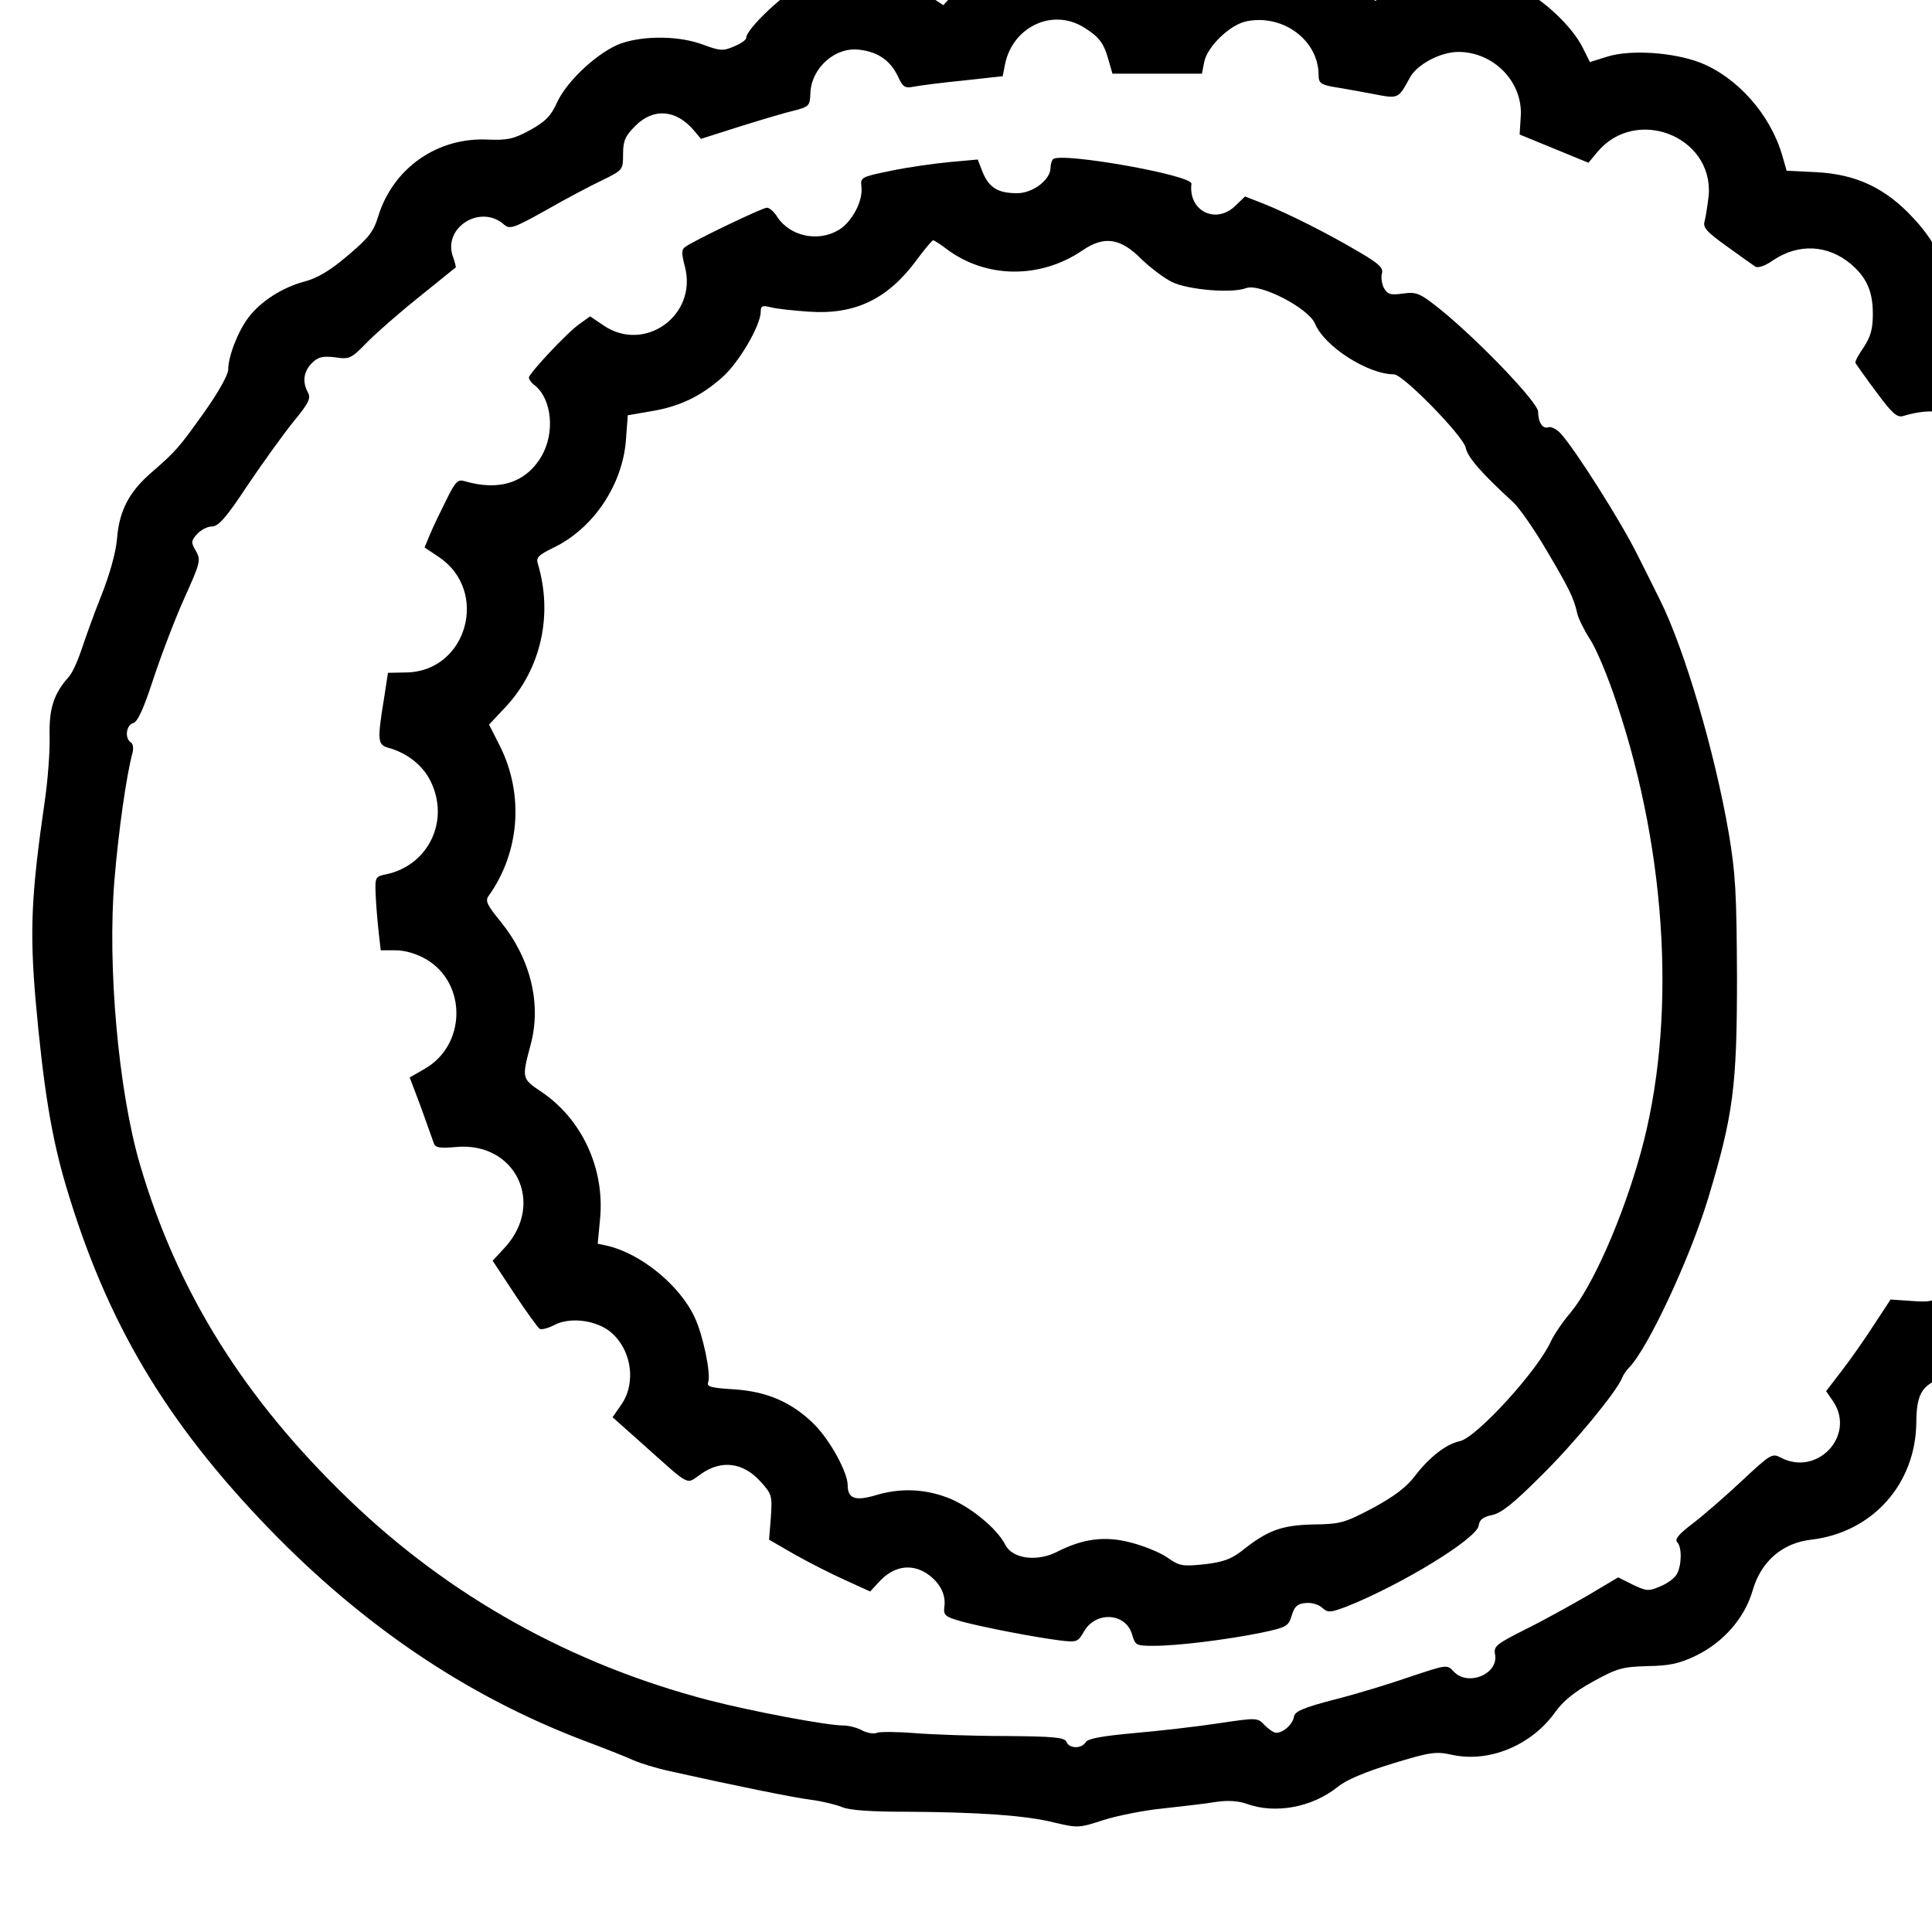
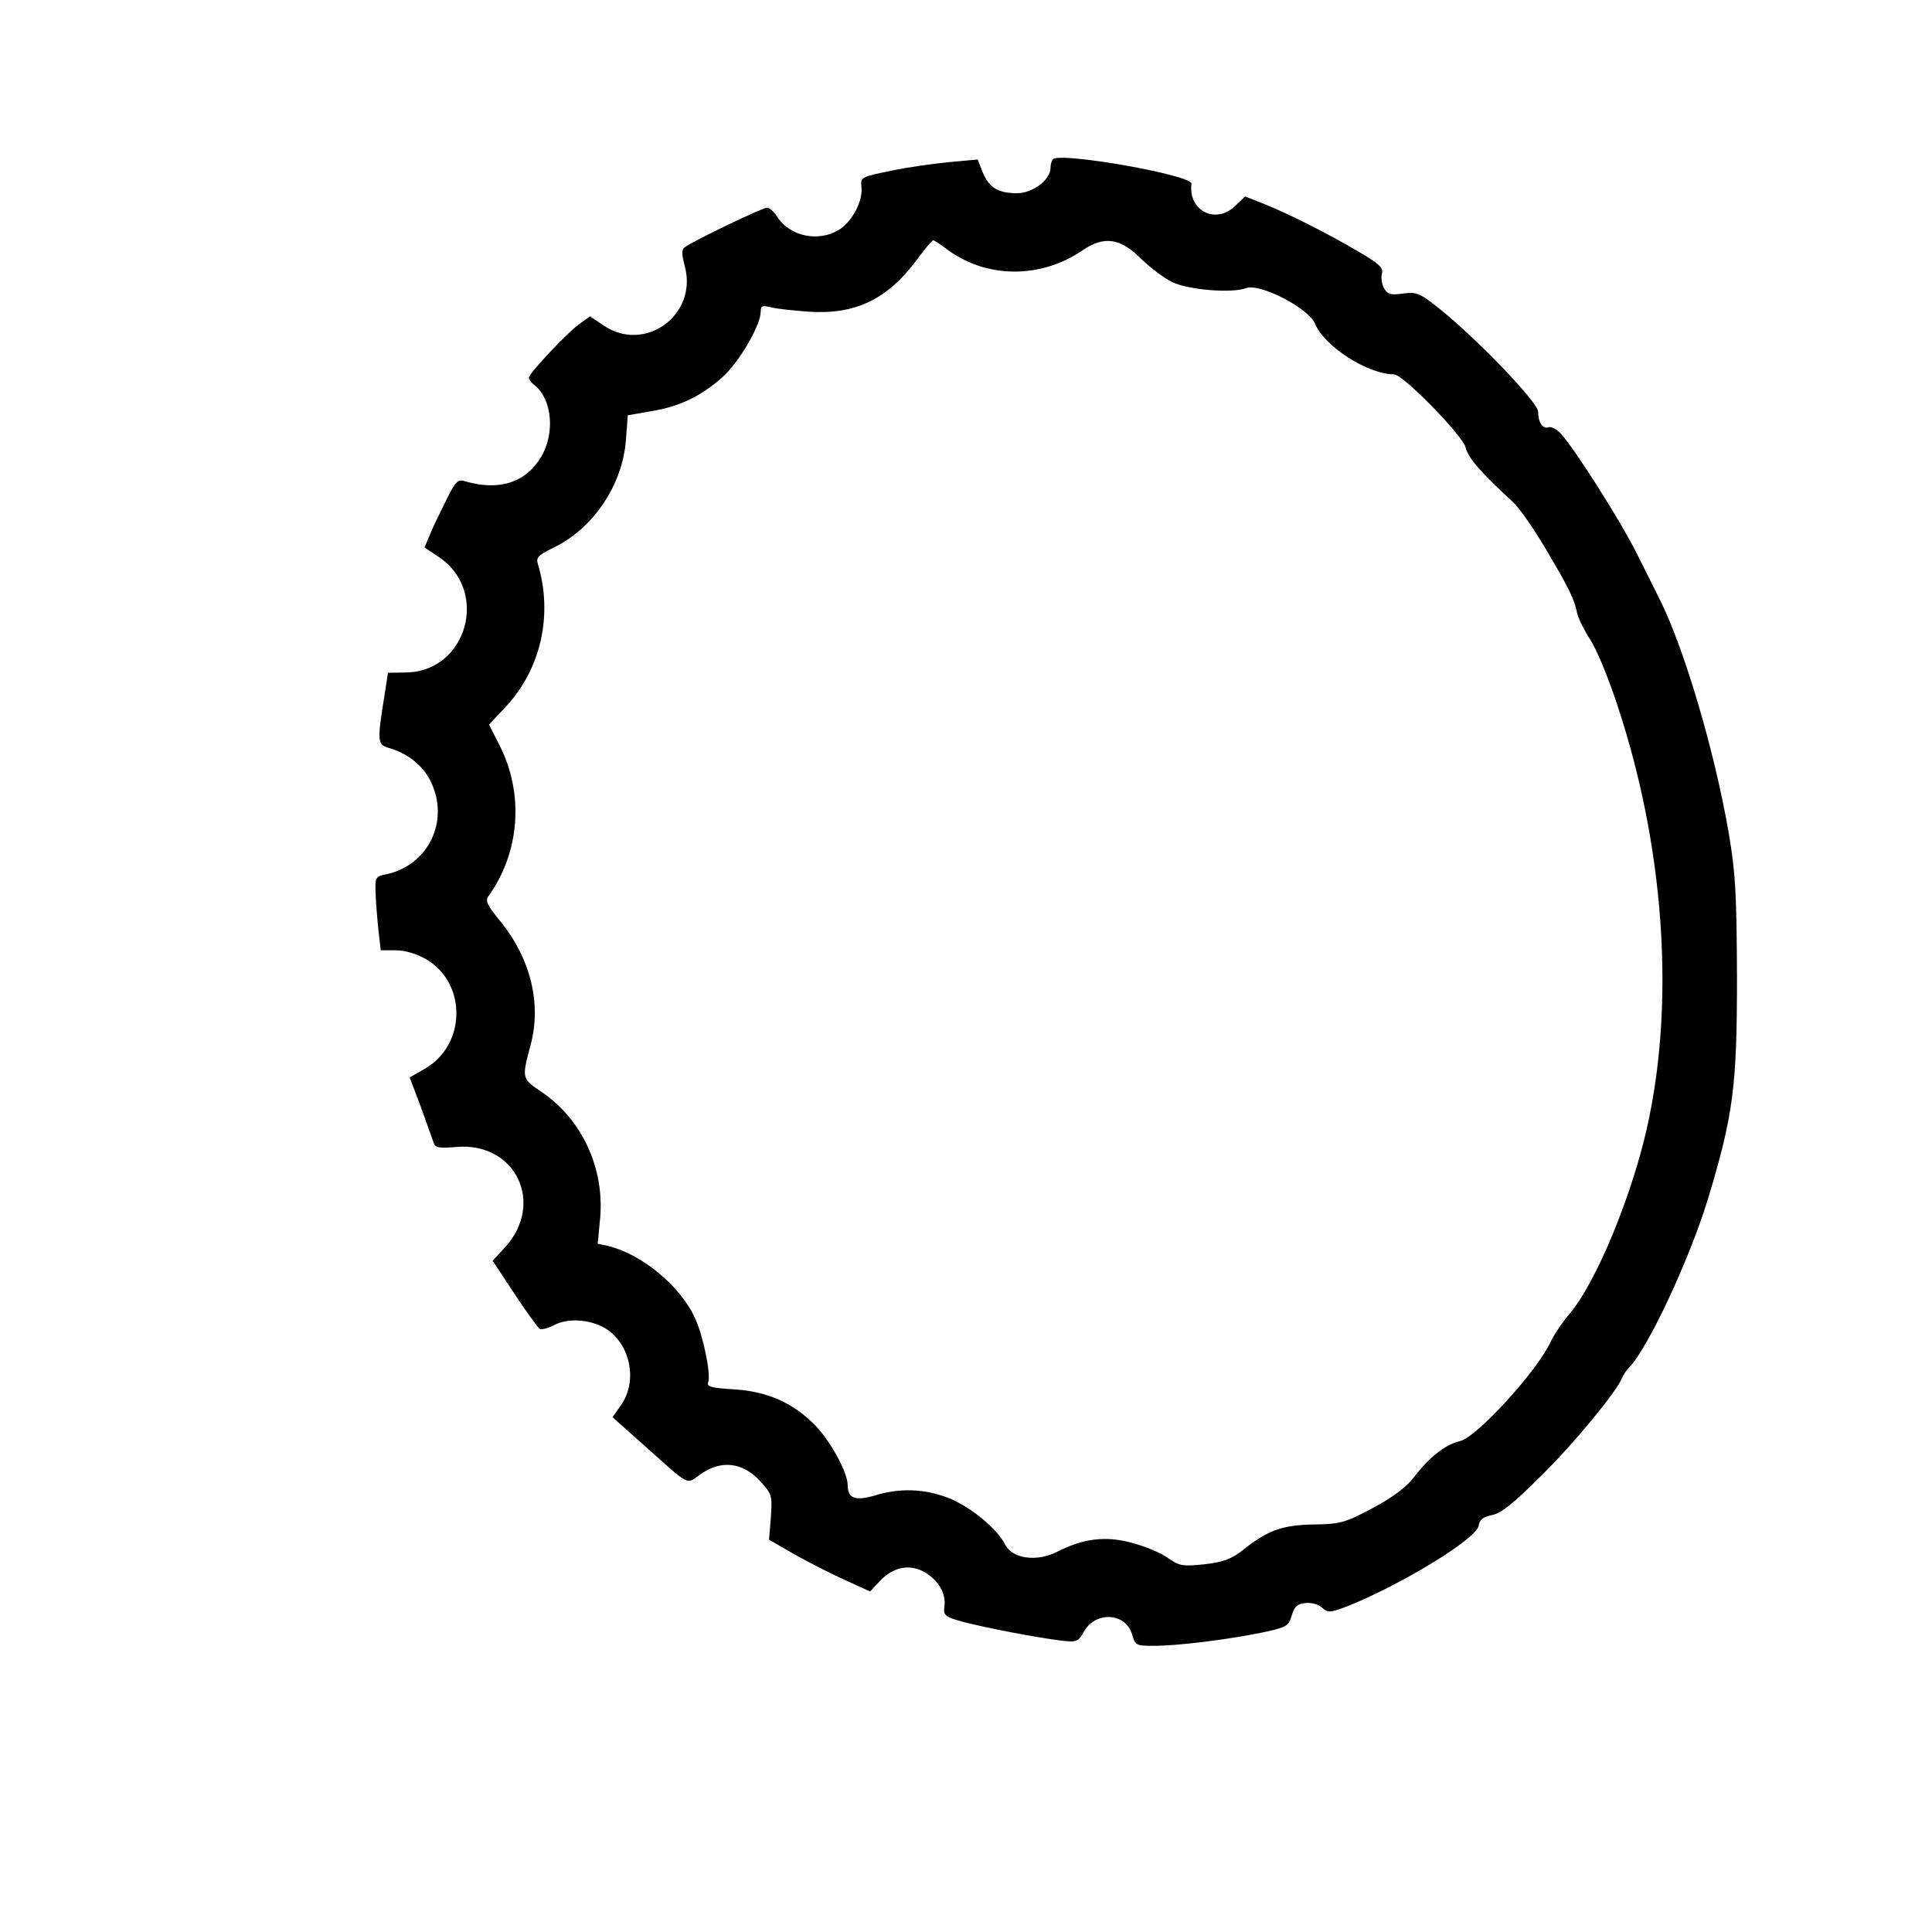
<svg xmlns="http://www.w3.org/2000/svg" version="1.0" width="16pt" height="16pt" viewBox="0 0 16 16" preserveAspectRatio="xMidYMid meet">
  <g transform="translate(0,16) scale(0.003,-0.003)" fill="#000000" stroke="none">
-     <path d="M2787 5466 c-70 -29 -80 -36 -138 -98 l-45 -49 -51 34 c-94 63 -222 74 -331 27 -50 -21 -162 -126 -162 -151 0 -6 -15 -16 -34 -24 -30 -13 -39 -12 -85 5 -63 24 -160 26 -225 4 -61 -21 -150 -102 -178 -163 -17 -38 -32 -53 -75 -77 -46 -25 -63 -28 -116 -26 -140 7 -262 -79 -303 -212 -13 -43 -27 -60 -85 -109 -48 -41 -84 -62 -119 -71 -60 -16 -120 -54 -154 -99 -29 -38 -56 -107 -56 -144 0 -14 -28 -64 -65 -116 -72 -101 -79 -109 -148 -169 -61 -53 -88 -105 -94 -182 -3 -37 -20 -98 -43 -156 -21 -52 -45 -120 -55 -150 -10 -30 -25 -64 -35 -75 -42 -47 -55 -88 -53 -165 1 -41 -5 -120 -13 -175 -38 -262 -42 -359 -26 -550 22 -246 44 -380 84 -515 112 -377 275 -651 562 -948 259 -267 543 -459 861 -581 61 -23 125 -48 144 -57 18 -8 63 -22 100 -30 170 -38 341 -73 390 -79 30 -4 68 -13 85 -20 20 -9 81 -13 176 -13 198 -1 333 -10 411 -30 64 -15 68 -15 135 7 38 12 112 27 164 32 52 6 118 13 146 18 33 5 62 3 85 -5 79 -29 181 -10 251 46 24 20 77 42 152 65 105 32 120 34 165 24 102 -22 217 26 282 115 23 33 55 59 106 87 67 37 81 41 151 43 62 1 88 7 134 29 76 37 134 104 156 179 23 81 82 132 162 141 169 20 289 154 290 325 1 83 17 106 91 128 69 21 117 52 168 110 77 88 102 238 57 346 -9 21 -16 40 -16 42 0 3 20 14 45 25 59 26 141 104 171 162 12 26 28 76 35 112 10 56 10 76 -5 134 -9 37 -27 84 -41 105 -14 21 -25 40 -25 44 0 3 22 26 50 51 31 28 61 69 82 111 30 61 33 74 33 162 0 82 -4 103 -26 151 -15 31 -44 75 -65 99 -31 35 -36 44 -26 58 41 59 64 107 79 167 37 151 -32 318 -167 406 l-47 31 19 61 c37 117 6 268 -77 365 -39 47 -109 92 -179 116 l-61 21 -1 70 c-2 98 -32 171 -101 245 -77 84 -158 122 -268 128 l-83 4 -12 42 c-33 114 -125 217 -228 257 -74 28 -191 36 -255 16 l-48 -15 -20 40 c-30 60 -111 135 -177 166 -51 24 -69 27 -162 27 -99 0 -110 -2 -170 -32 l-64 -32 -58 55 c-85 81 -130 98 -258 99 -120 0 -168 -16 -238 -80 l-41 -36 -50 40 c-106 83 -247 105 -364 57z m203 -207 c44 -27 57 -44 70 -91 l11 -38 123 0 124 0 6 31 c8 44 73 106 119 114 101 19 197 -54 197 -149 0 -21 6 -26 38 -32 20 -3 69 -12 107 -19 77 -15 74 -16 107 44 20 37 85 71 134 71 98 0 179 -84 172 -179 l-3 -49 95 -39 95 -39 24 29 c106 128 320 45 308 -118 -3 -27 -8 -59 -11 -71 -6 -18 3 -29 60 -70 37 -27 73 -52 80 -57 8 -4 28 3 49 18 70 47 151 43 215 -11 43 -37 60 -75 60 -137 0 -42 -6 -63 -25 -92 -14 -20 -25 -40 -23 -44 2 -3 27 -39 57 -79 45 -61 58 -72 75 -67 61 18 105 17 150 -5 115 -55 136 -192 44 -285 l-41 -40 18 -45 c9 -25 24 -66 33 -92 15 -47 17 -48 56 -48 55 -1 118 -31 146 -70 28 -40 38 -126 20 -170 -15 -36 -71 -87 -105 -96 -24 -6 -24 -8 -19 -87 8 -133 12 -147 37 -147 54 0 120 -68 133 -138 15 -77 -53 -168 -134 -179 l-39 -5 -11 -87 c-7 -47 -15 -102 -18 -121 -5 -32 -3 -36 30 -54 132 -70 80 -276 -70 -276 l-41 0 -28 -77 c-16 -43 -38 -100 -50 -127 l-22 -50 28 -24 c59 -49 57 -147 -3 -197 -29 -24 -38 -27 -91 -23 l-58 4 -46 -70 c-25 -39 -65 -96 -89 -127 l-43 -56 20 -29 c62 -94 -45 -208 -146 -154 -23 12 -28 9 -107 -65 -46 -43 -107 -96 -136 -118 -37 -28 -50 -43 -42 -51 13 -13 13 -62 -1 -88 -6 -11 -26 -26 -46 -34 -32 -14 -38 -13 -76 5 l-40 20 -84 -50 c-47 -27 -124 -70 -173 -94 -79 -40 -87 -46 -83 -68 11 -55 -75 -90 -114 -48 -18 20 -20 19 -119 -14 -55 -19 -149 -48 -209 -63 -88 -23 -111 -33 -113 -48 -4 -21 -29 -44 -49 -44 -7 0 -21 10 -32 21 -20 21 -20 21 -128 5 -59 -9 -164 -21 -233 -27 -87 -8 -127 -15 -133 -25 -11 -19 -46 -18 -53 1 -5 12 -34 15 -168 16 -88 0 -201 4 -251 8 -49 4 -96 4 -104 1 -8 -4 -26 -1 -40 6 -14 8 -38 14 -52 14 -46 0 -253 39 -373 70 -379 99 -715 286 -993 554 -290 279 -474 574 -577 926 -59 202 -90 547 -70 785 11 133 33 289 50 351 3 12 1 25 -5 28 -17 11 -13 47 6 53 13 3 29 39 56 121 21 64 59 164 85 222 45 100 47 107 33 132 -14 24 -14 28 3 47 11 12 29 21 41 21 18 0 40 25 98 113 41 61 98 140 126 175 43 52 50 66 41 82 -16 29 -12 58 11 81 17 17 29 20 64 16 39 -6 44 -4 86 39 24 25 89 82 144 126 55 44 101 82 103 83 1 1 -2 14 -7 28 -31 81 75 149 141 90 15 -13 26 -10 115 40 54 31 124 68 156 83 57 28 57 29 57 72 0 37 6 50 34 78 50 50 112 45 161 -12 l20 -24 110 35 c61 19 128 39 151 44 37 10 40 13 41 46 2 70 68 130 136 121 50 -6 84 -29 105 -72 14 -31 20 -35 44 -30 15 3 76 11 137 17 l109 12 6 31 c20 104 129 157 216 105z" />
    <path d="M2907 4894 c-4 -4 -7 -15 -7 -24 0 -33 -49 -70 -92 -70 -53 0 -77 15 -95 57 l-14 36 -77 -7 c-42 -4 -115 -14 -162 -24 -83 -17 -85 -18 -82 -44 5 -39 -26 -97 -62 -119 -57 -35 -135 -18 -170 35 -9 15 -22 26 -29 26 -12 0 -200 -90 -225 -108 -11 -7 -11 -18 -1 -56 34 -134 -112 -238 -225 -161 l-37 25 -28 -20 c-34 -23 -141 -138 -141 -149 0 -5 7 -15 17 -22 47 -39 55 -131 18 -195 -43 -73 -117 -97 -212 -69 -19 6 -26 -1 -51 -52 -16 -32 -37 -75 -45 -95 l-15 -36 39 -26 c141 -94 78 -317 -90 -319 l-50 -1 -10 -65 c-20 -123 -19 -133 11 -142 52 -14 96 -49 117 -93 53 -108 -6 -231 -122 -256 -31 -6 -32 -8 -30 -56 1 -27 5 -73 8 -101 l6 -53 41 0 c26 0 57 -9 85 -25 113 -67 110 -238 -6 -303 l-40 -23 31 -82 c16 -45 32 -89 35 -98 4 -14 15 -16 62 -12 163 15 246 -154 136 -276 l-35 -38 60 -91 c33 -50 65 -94 70 -97 5 -3 24 2 41 11 41 21 106 14 147 -14 63 -45 81 -141 38 -205 l-25 -36 82 -73 c138 -123 119 -113 163 -83 56 39 115 31 162 -20 33 -36 34 -40 30 -100 l-5 -62 71 -41 c39 -22 102 -54 140 -71 l68 -31 27 29 c37 39 82 48 124 24 38 -23 59 -58 54 -95 -3 -24 1 -28 52 -42 66 -17 196 -42 266 -51 48 -6 51 -4 67 24 32 57 115 53 133 -7 9 -31 11 -32 60 -32 67 0 202 17 296 36 71 15 76 18 85 48 7 24 15 32 37 34 17 2 36 -3 47 -13 16 -14 21 -14 69 4 152 61 358 187 363 223 2 16 12 24 37 29 25 5 60 33 133 106 92 90 212 236 226 273 3 8 12 21 19 28 52 53 167 299 218 466 70 232 80 310 80 611 -1 233 -4 288 -23 400 -39 225 -122 507 -190 643 -10 20 -38 77 -63 126 -44 89 -172 291 -211 333 -11 12 -26 19 -33 17 -16 -6 -29 13 -29 43 -1 26 -161 193 -266 279 -61 49 -69 52 -107 47 -35 -5 -43 -2 -53 16 -6 12 -8 30 -5 40 4 15 -9 27 -62 58 -84 50 -197 107 -265 134 l-51 20 -27 -26 c-54 -52 -130 -14 -121 61 3 24 -361 88 -382 68z m-294 -248 c109 -82 259 -83 375 -4 60 41 105 35 164 -25 24 -23 61 -51 83 -62 45 -22 166 -32 205 -17 38 14 172 -55 190 -98 26 -63 146 -140 218 -140 25 0 190 -169 198 -202 5 -27 44 -71 130 -150 17 -15 58 -74 91 -130 64 -108 78 -136 87 -178 3 -14 19 -46 35 -71 17 -25 51 -106 75 -180 140 -420 164 -882 65 -1239 -50 -180 -132 -366 -194 -441 -21 -24 -45 -60 -54 -79 -36 -80 -205 -265 -251 -275 -38 -8 -84 -44 -124 -96 -23 -31 -58 -57 -117 -89 -78 -41 -89 -44 -164 -45 -87 -2 -126 -16 -197 -73 -30 -23 -52 -31 -104 -37 -60 -6 -68 -5 -102 19 -20 14 -65 32 -100 41 -71 19 -132 11 -203 -25 -56 -29 -124 -20 -144 19 -23 46 -99 107 -159 130 -66 25 -133 27 -201 6 -55 -16 -75 -8 -75 29 0 34 -47 121 -90 165 -61 62 -131 93 -223 99 -64 4 -77 7 -72 20 8 22 -14 129 -37 178 -41 89 -148 176 -240 198 l-28 6 7 74 c11 136 -51 270 -162 345 -55 37 -55 37 -30 131 30 112 0 236 -82 338 -37 45 -44 58 -35 71 87 121 99 281 32 415 l-30 59 46 49 c97 104 131 253 89 394 -6 18 1 25 42 45 111 53 192 174 201 299 l5 67 64 11 c79 13 137 41 196 93 46 40 107 144 107 182 0 16 4 18 28 12 15 -4 62 -9 104 -12 128 -9 218 34 298 142 22 30 43 55 46 55 3 0 20 -11 37 -24z" />
  </g>
</svg>